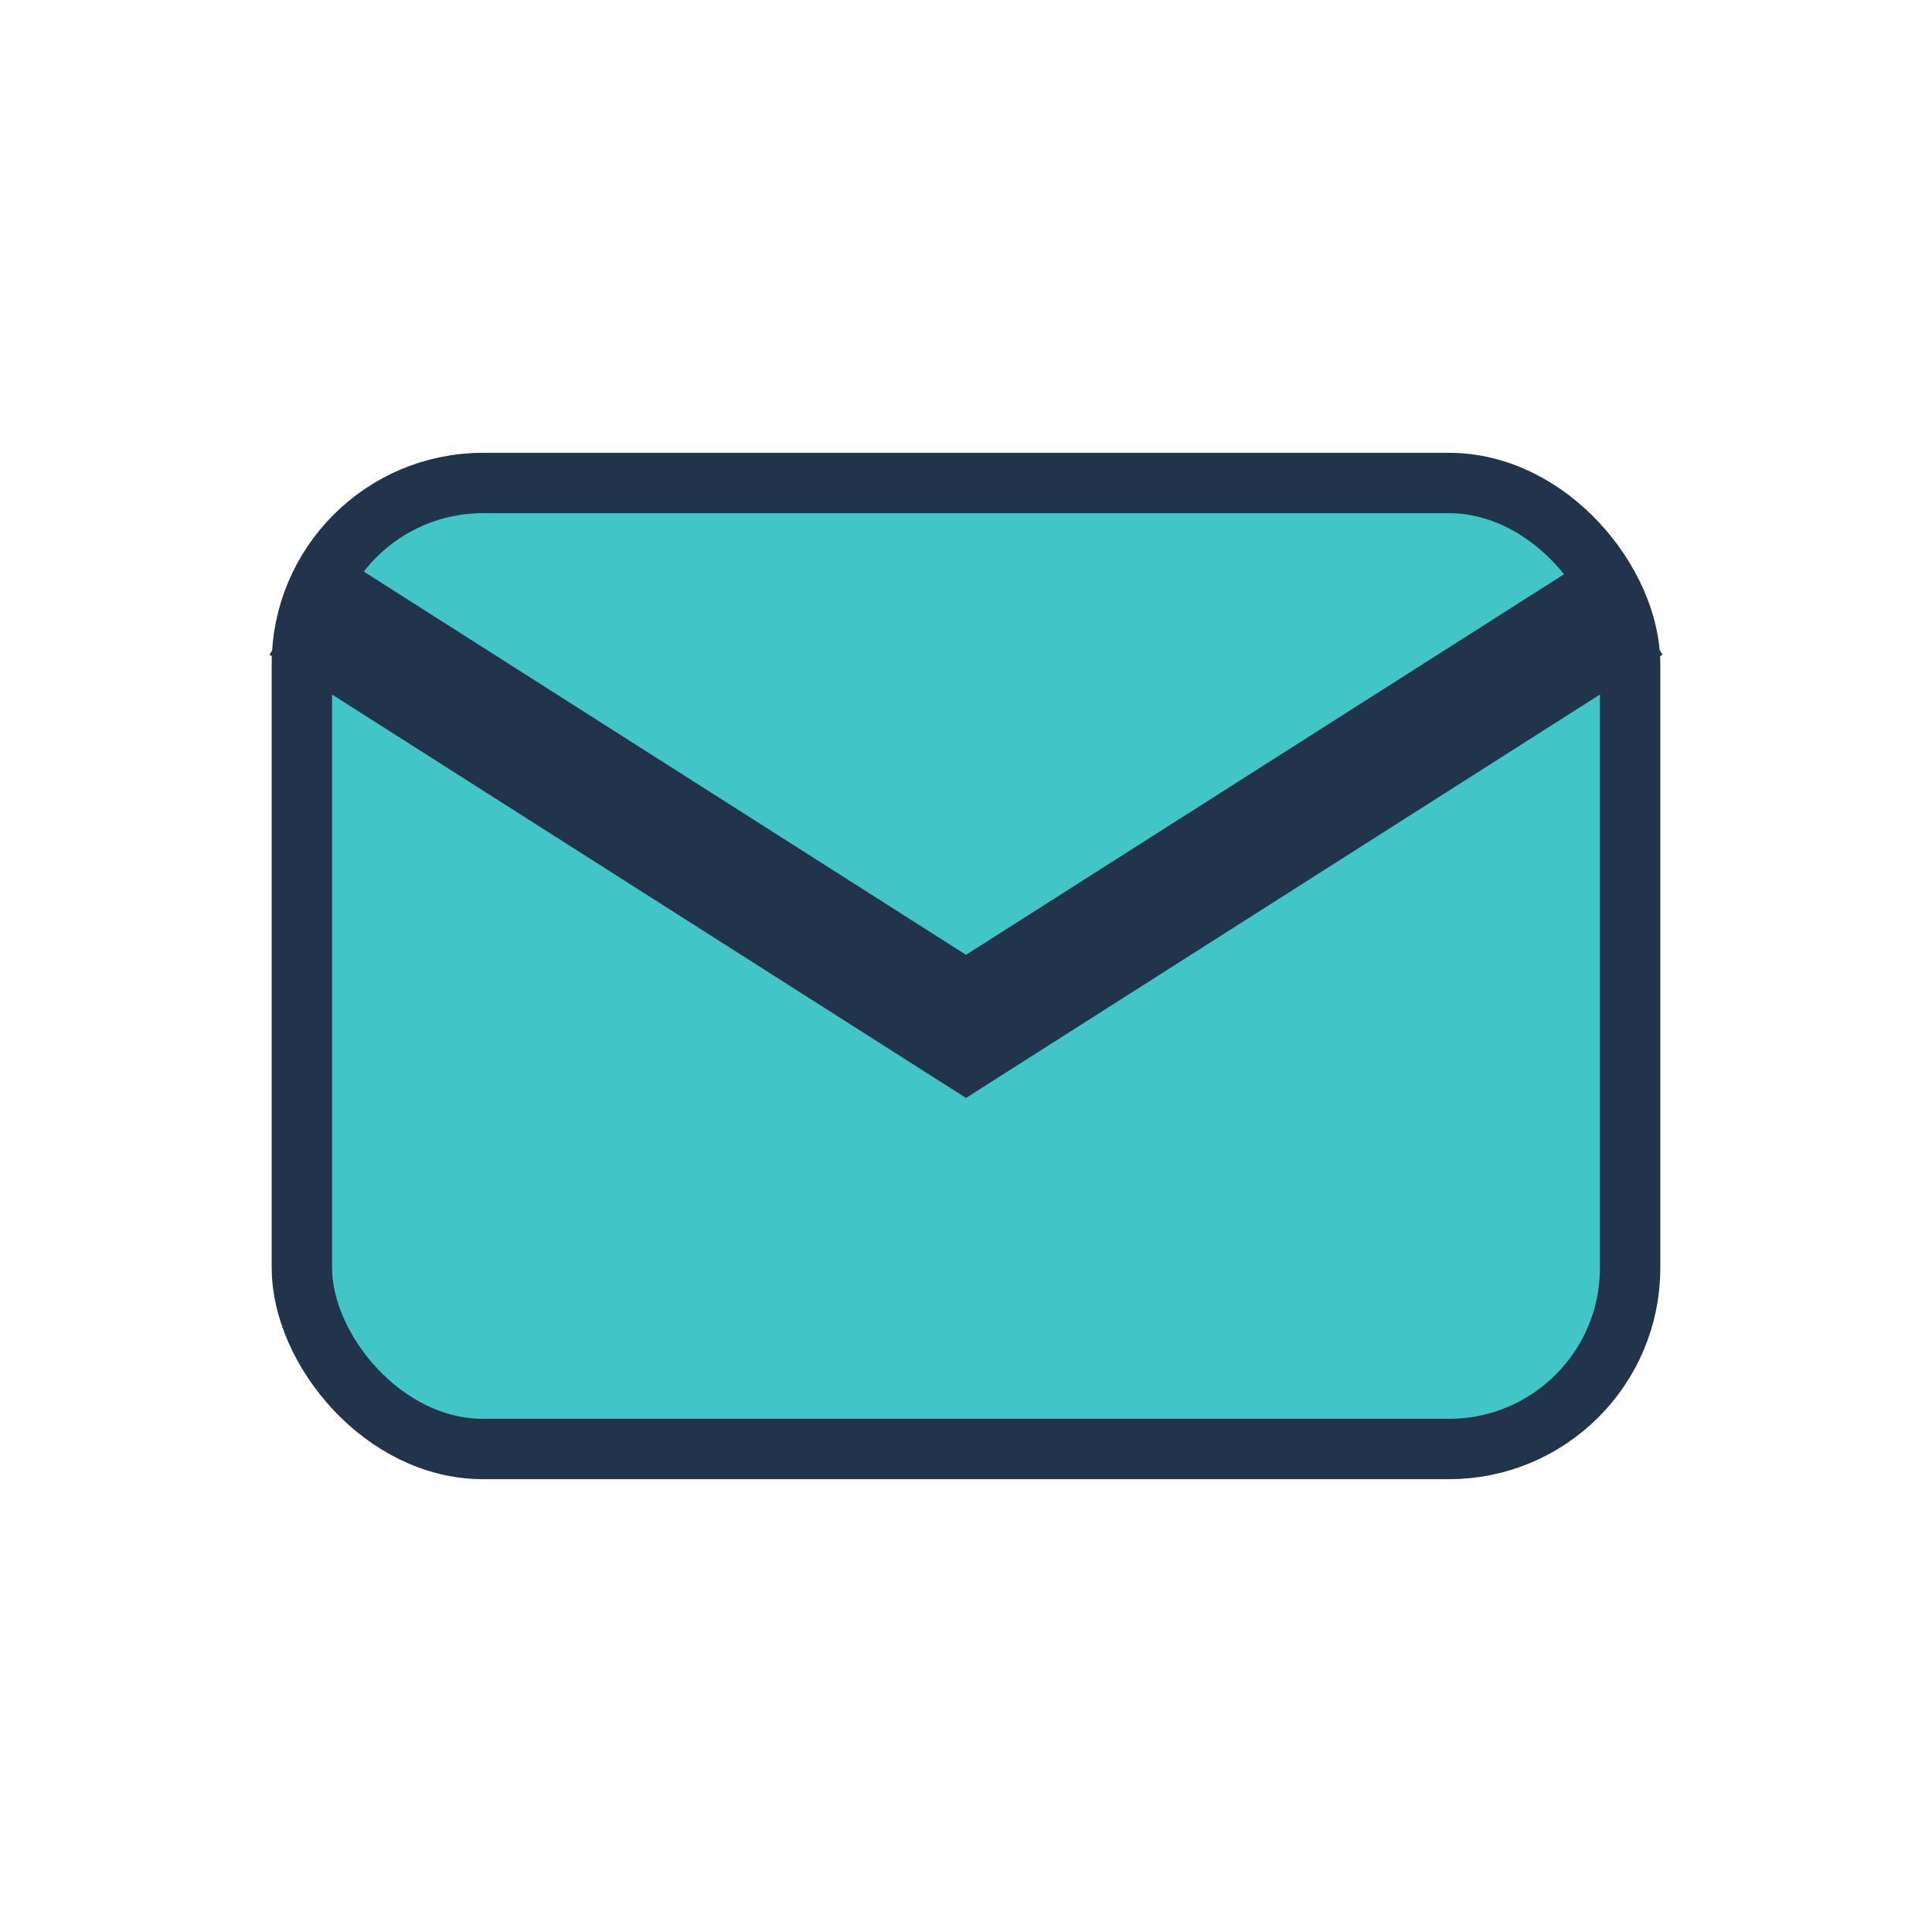
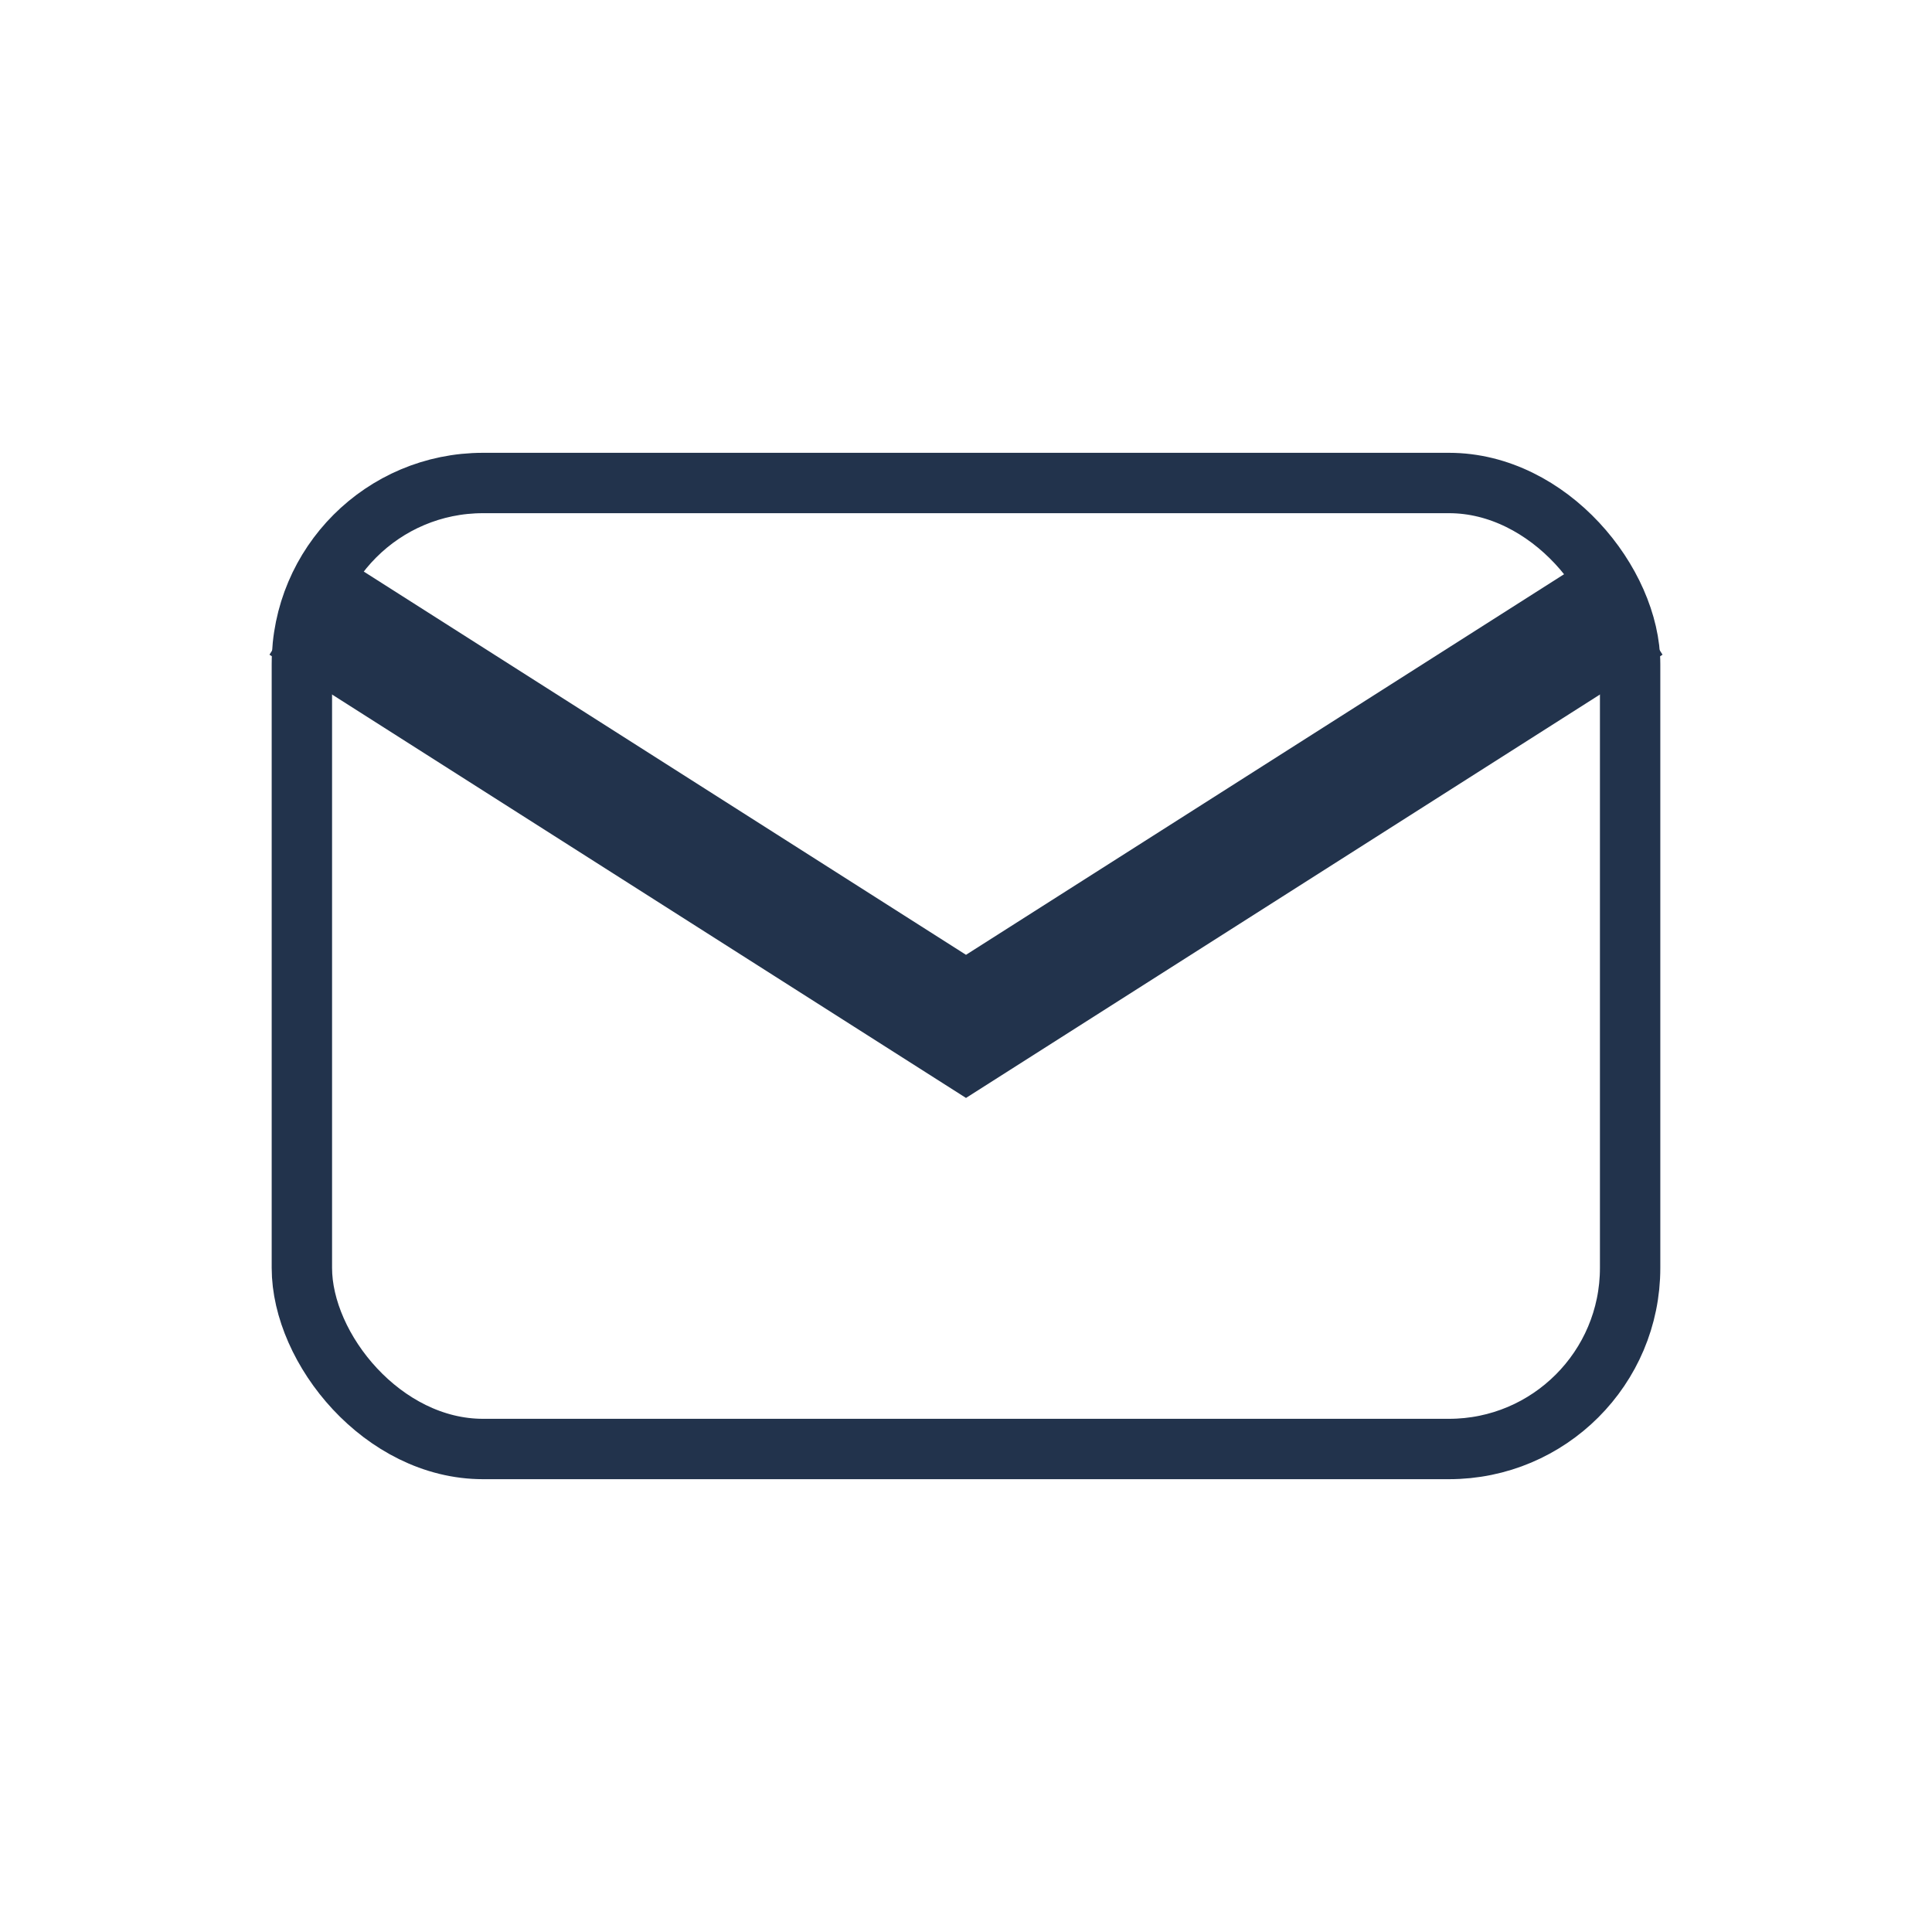
<svg xmlns="http://www.w3.org/2000/svg" width="32" height="32" viewBox="0 0 32 32">
-   <rect x="5" y="8" width="22" height="16" rx="3" fill="#42C5C7" />
  <path d="M5 10l11 7 11-7" stroke="#22334C" stroke-width="2" fill="none" />
  <rect x="5" y="8" width="22" height="16" rx="3" fill="none" stroke="#22334C" />
</svg>